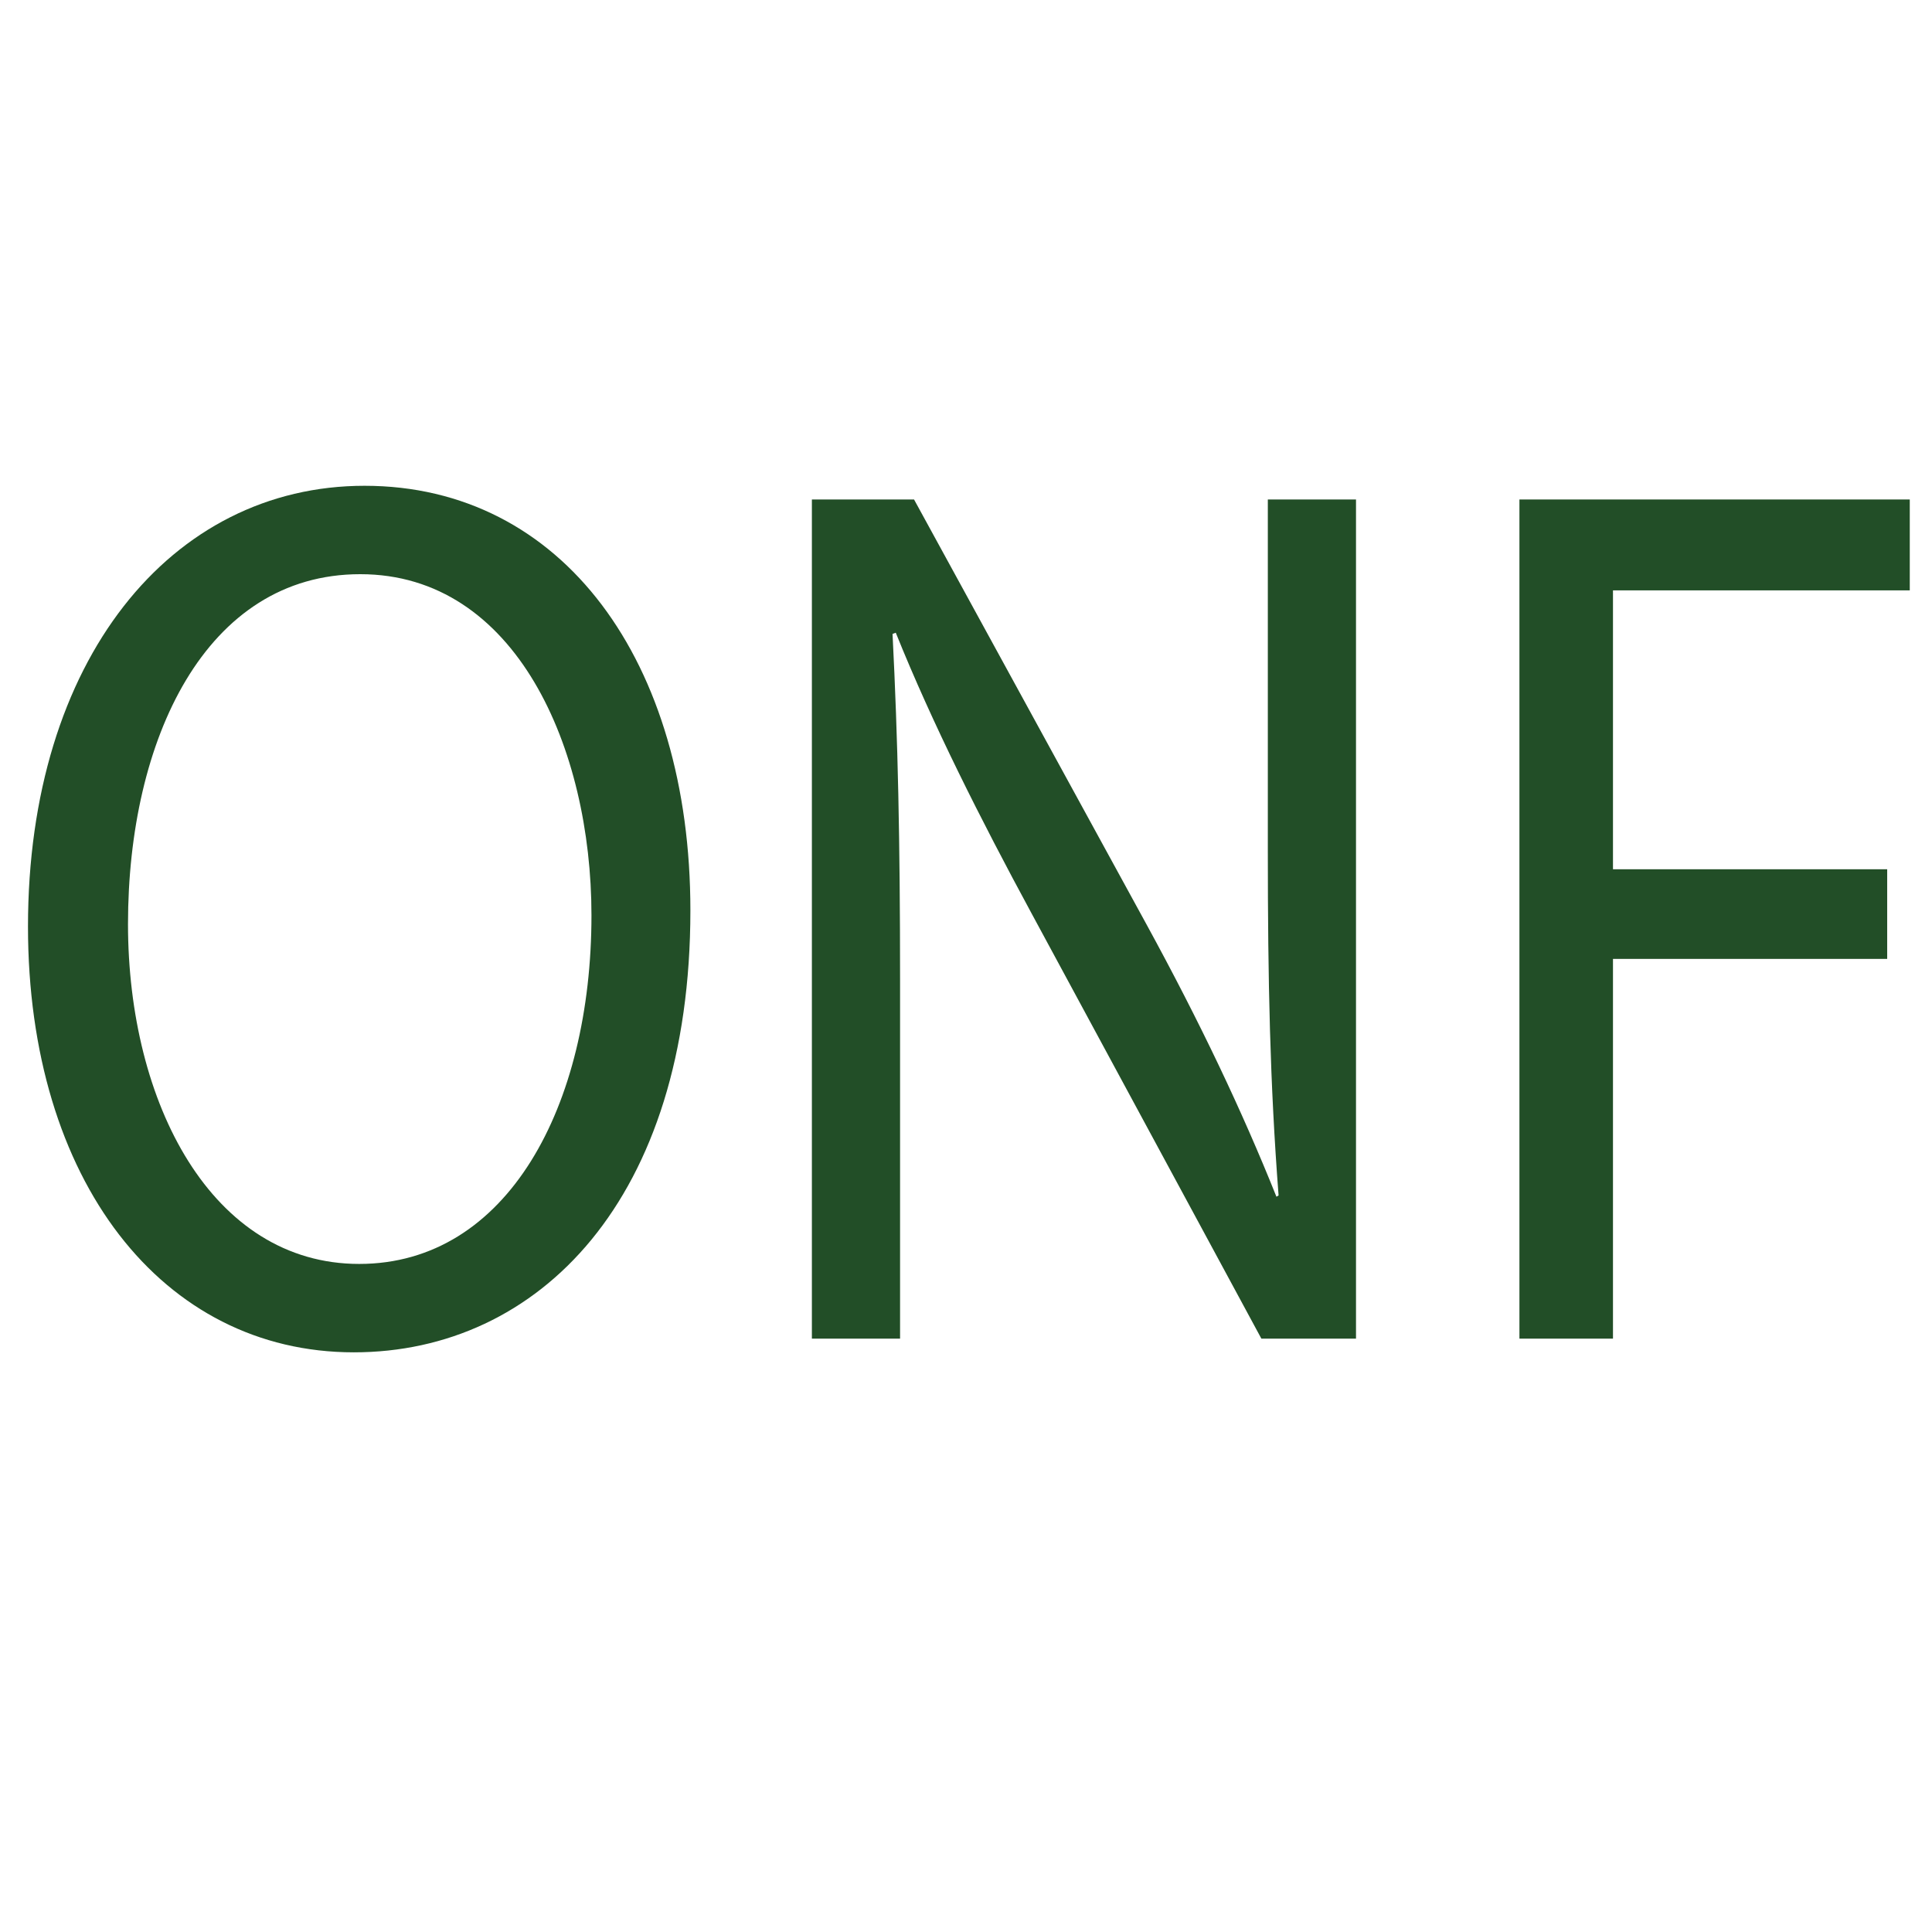
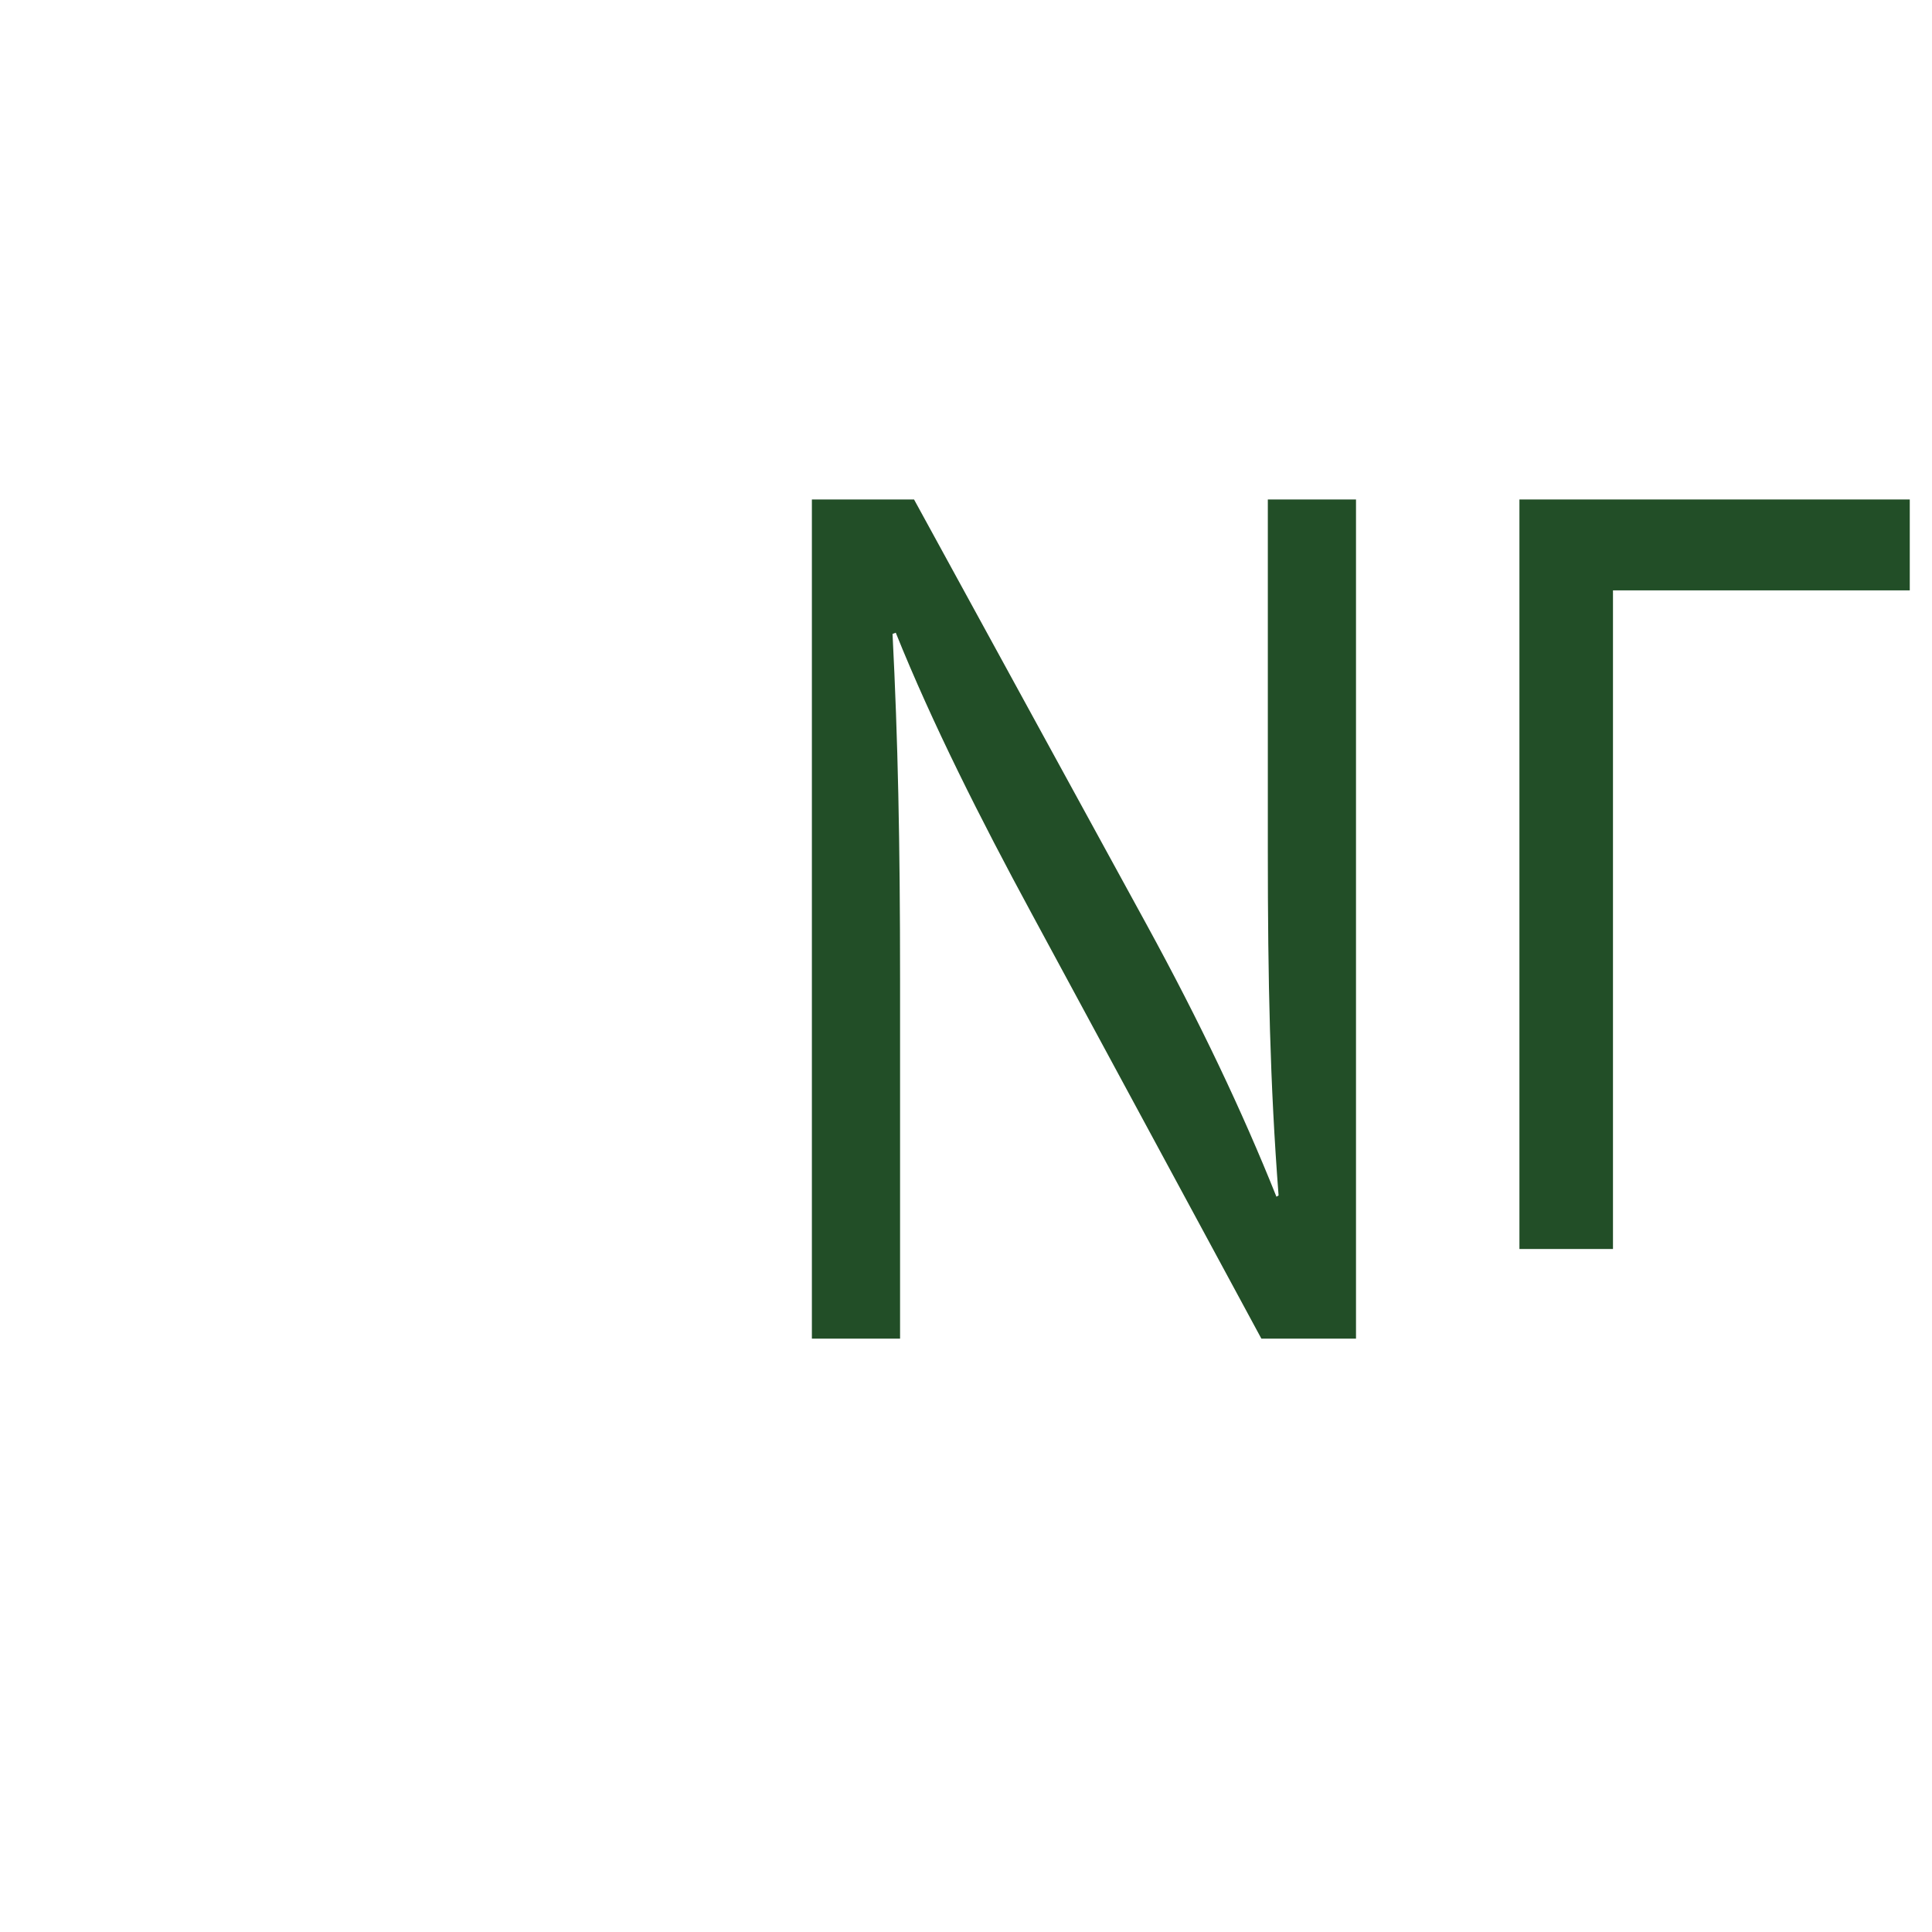
<svg xmlns="http://www.w3.org/2000/svg" version="1.1" id="Calque_1" x="0px" y="0px" width="566.93px" height="566.93px" viewBox="0 0 566.93 566.93" enable-background="new 0 0 566.93 566.93" xml:space="preserve">
  <g>
-     <path fill="#224E27" d="M202.59,267.134c0,84.759-44.492,129.696-98.766,129.696c-56.167,0-95.611-50.417-95.611-124.948   c0-78.184,41.967-129.332,98.766-129.332C165.041,142.551,202.59,194.064,202.59,267.134z M37.56,271.152   c0,52.611,24.613,99.739,67.842,99.739c43.546,0,68.158-46.398,68.158-102.296c0-48.955-22.088-100.104-67.843-100.104   C60.279,168.49,37.56,217.081,37.56,271.152z" />
    <path fill="#224E27" d="M238.242,392.812V146.569h29.977l68.157,124.583c15.778,28.861,28.085,54.802,38.182,80.011l0.631-0.365   c-2.524-32.881-3.155-62.84-3.155-101.202V146.569h25.875v246.243h-27.768l-67.527-124.949   c-14.83-27.4-29.031-55.532-39.759-82.202l-0.946,0.365c1.577,31.054,2.208,60.647,2.208,101.566v105.22H238.242z" />
-     <path fill="#224E27" d="M445.865,146.569h114.543v26.671h-87.092v81.837h80.465v26.304h-80.465v111.432h-27.451V146.569z" />
+     <path fill="#224E27" d="M445.865,146.569h114.543v26.671h-87.092v81.837h80.465h-80.465v111.432h-27.451V146.569z" />
  </g>
</svg>